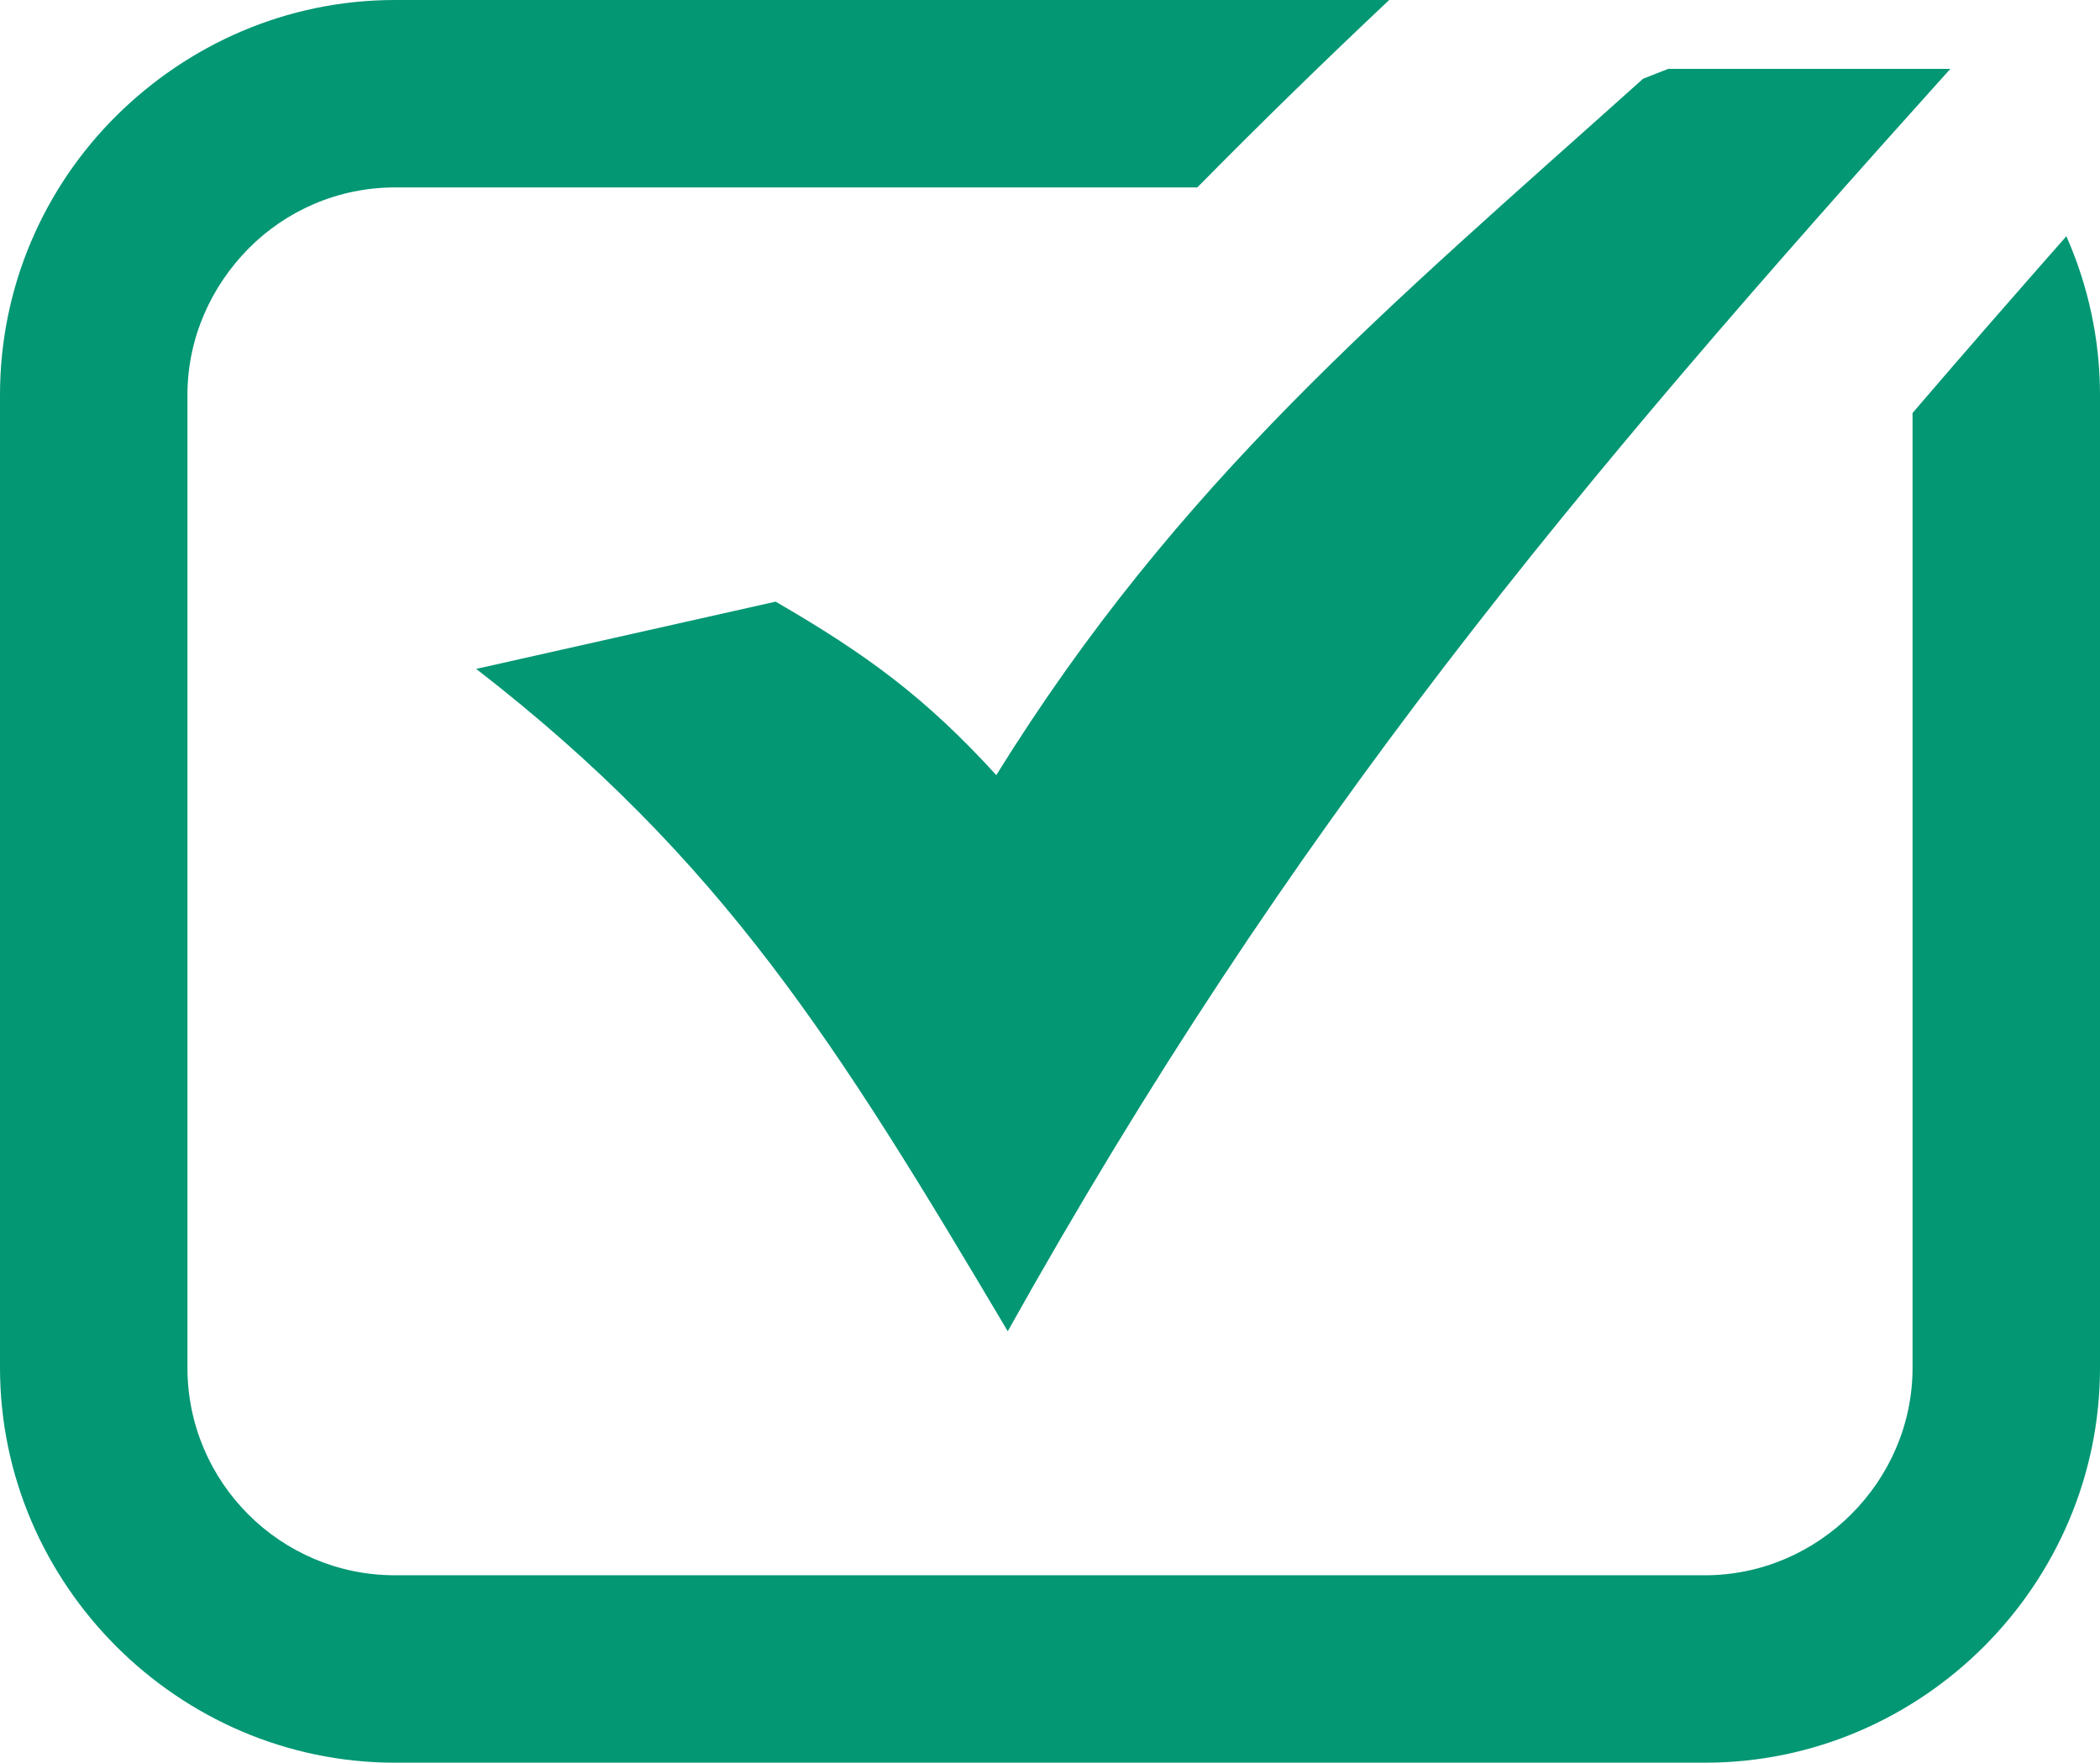
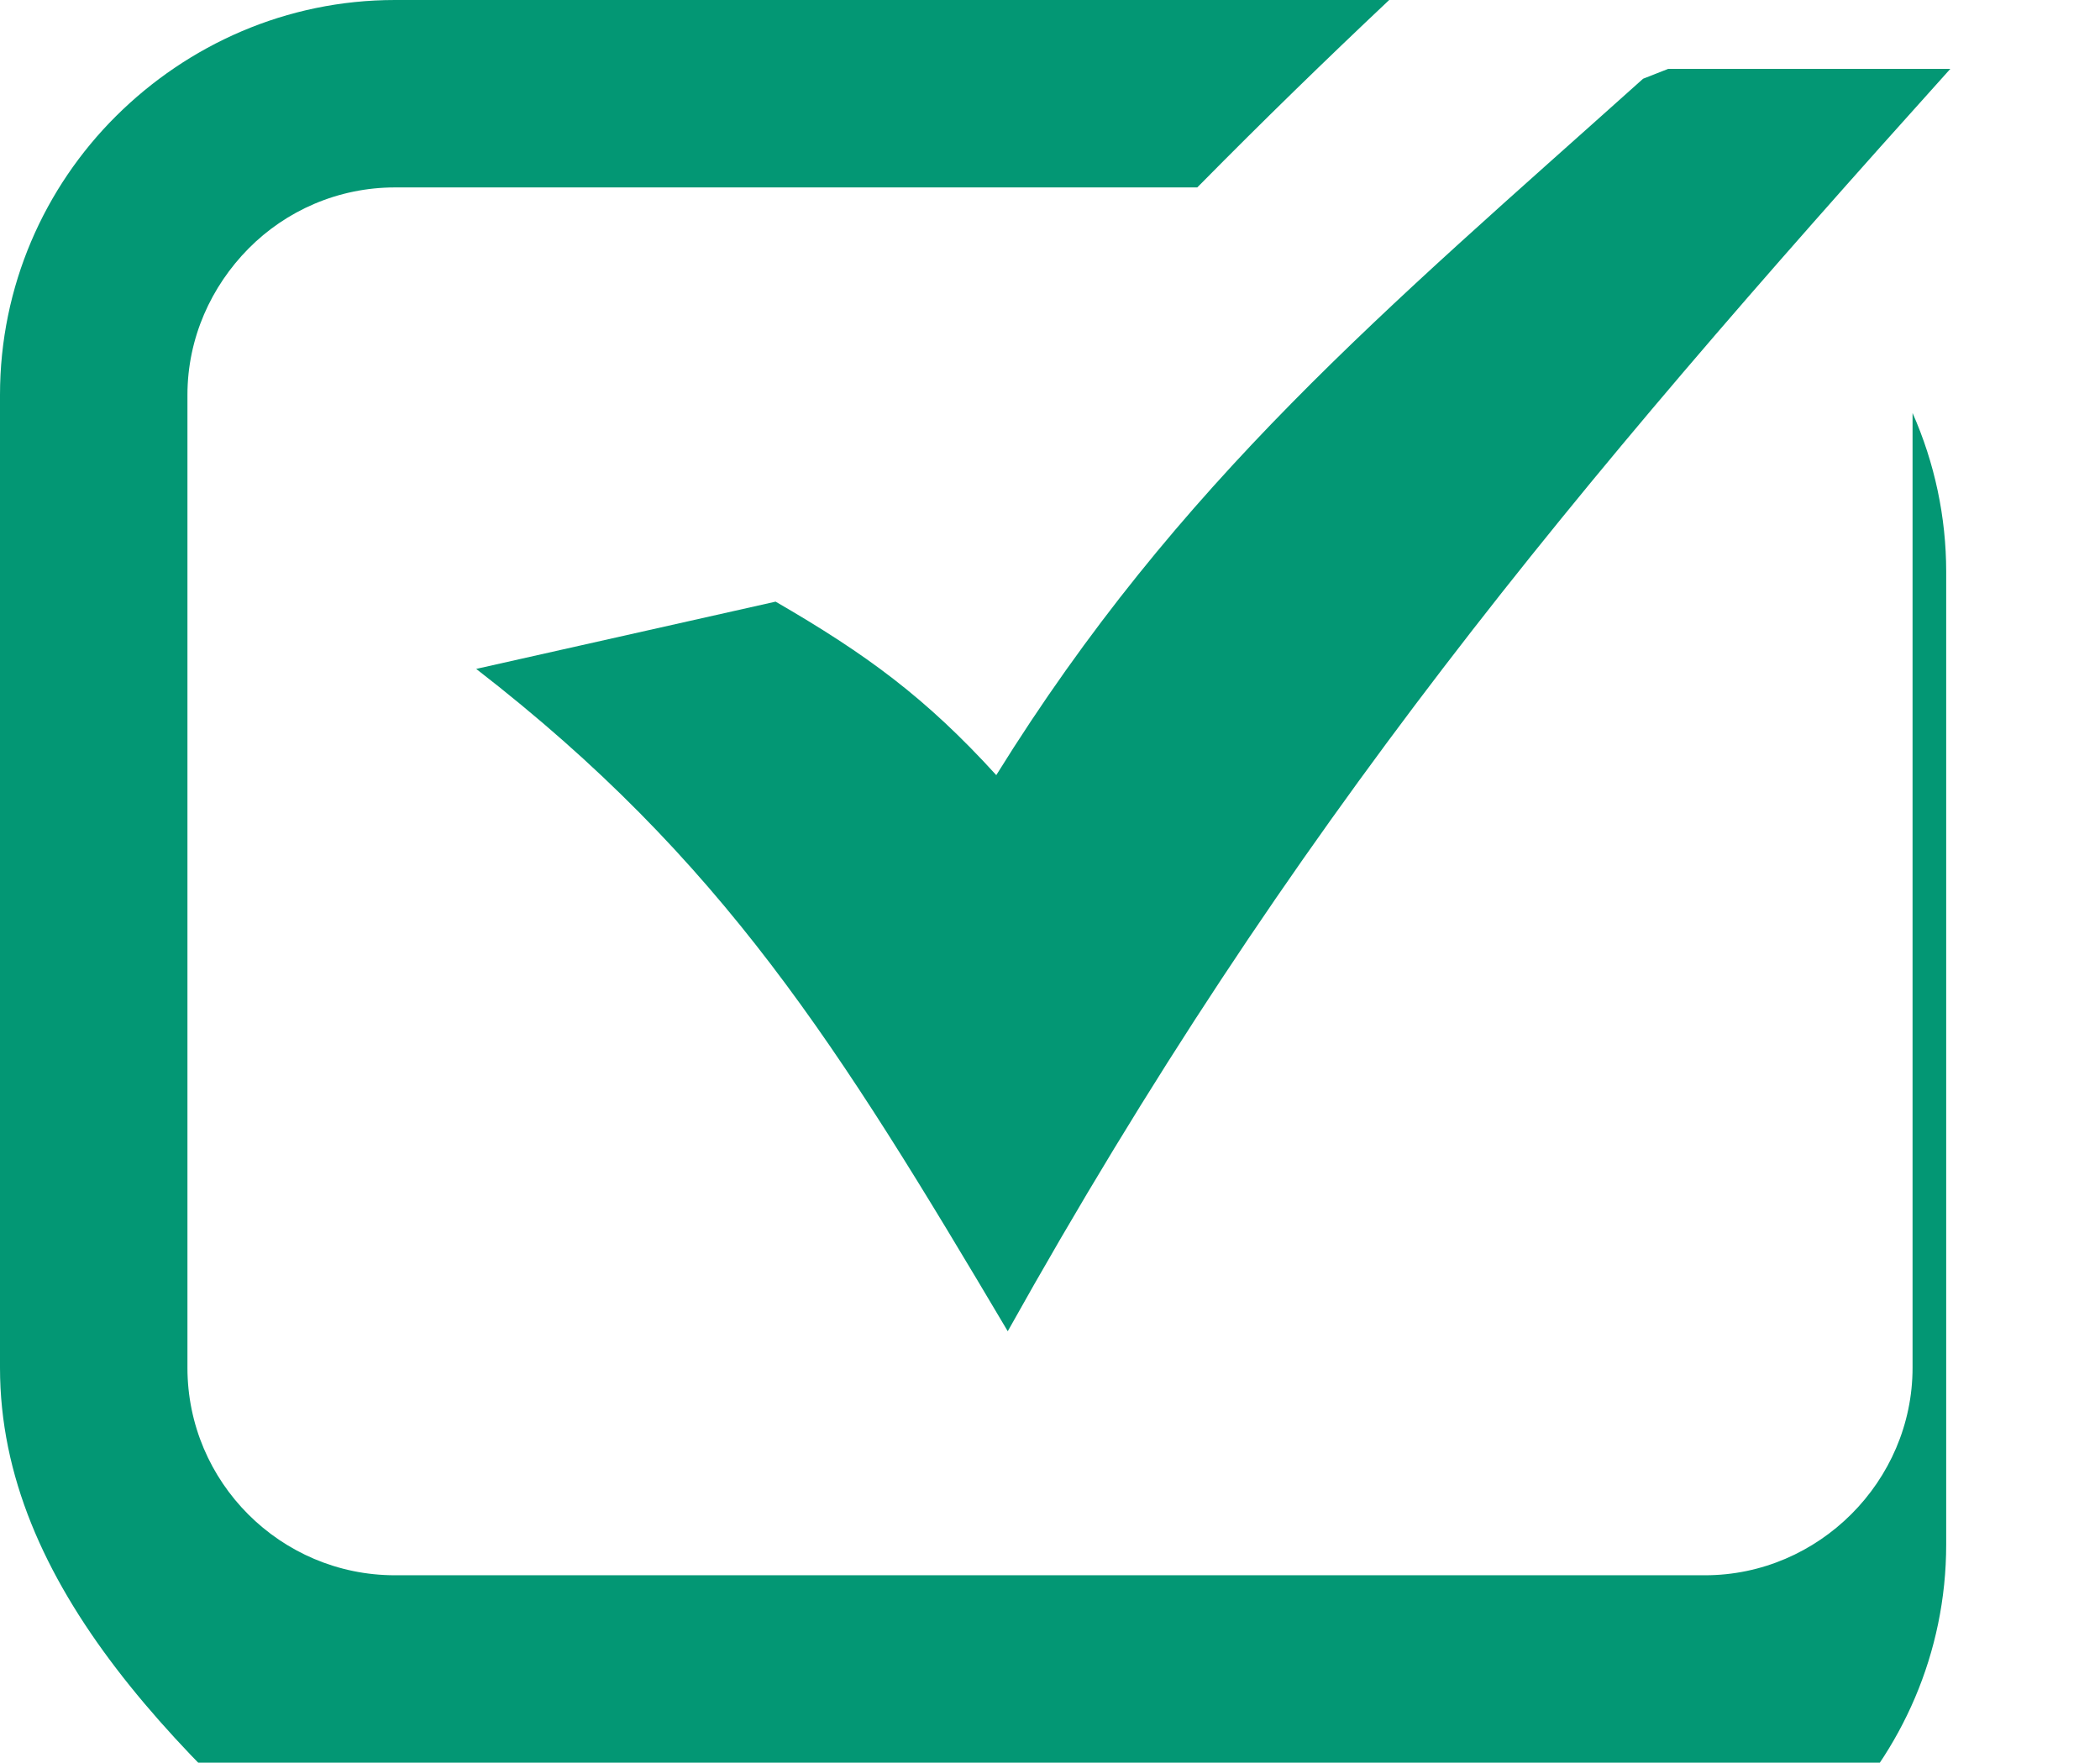
<svg xmlns="http://www.w3.org/2000/svg" version="1.1" id="Layer_2_00000176008462638598467740000010103867099652239529_" x="0px" y="0px" viewBox="0 0 512 429.8" style="enable-background:new 0 0 512 429.8;" xml:space="preserve">
  <style type="text/css">
	.st0{fill:#039774;}
</style>
  <g id="Layer_1-2" image-rendering="optimizeQuality" shape-rendering="geometricPrecision" text-rendering="geometricPrecision">
-     <path class="st0" d="M96.3,0h242.4c-15.5,14.6-30.9,29.6-46,44.9l-0.8,0.8H96.3c-13.9,0-26.6,5.7-35.7,14.9S45.7,82.4,45.7,96.3   v237.2c0,27.9,22.7,50.6,50.6,50.6h319.4c27.7,0,50.6-22.9,50.6-50.6V100.7c12.5-14.6,25-28.9,37.5-43.1   c5.4,12.2,8.2,25.4,8.2,38.7v237.2c0,52.9-43.4,96.3-96.3,96.3H96.3C43.5,429.8,0,386.3,0,333.5V96.3c0-26.5,10.8-50.6,28.3-68   S69.8,0,96.3,0z M189.1,146.7c22.1,12.8,36.6,23.4,53.8,42.3c44.5-71.7,94.8-113.4,157.7-169.8l6.1-2.4h68.8   c-92.2,102.5-160.8,184.3-229.8,307.8c-41.4-69.8-69.3-114.8-129.6-161.5L189.1,146.7L189.1,146.7L189.1,146.7z" />
+     <path class="st0" d="M96.3,0h242.4c-15.5,14.6-30.9,29.6-46,44.9l-0.8,0.8H96.3c-13.9,0-26.6,5.7-35.7,14.9S45.7,82.4,45.7,96.3   v237.2c0,27.9,22.7,50.6,50.6,50.6h319.4c27.7,0,50.6-22.9,50.6-50.6V100.7c5.4,12.2,8.2,25.4,8.2,38.7v237.2c0,52.9-43.4,96.3-96.3,96.3H96.3C43.5,429.8,0,386.3,0,333.5V96.3c0-26.5,10.8-50.6,28.3-68   S69.8,0,96.3,0z M189.1,146.7c22.1,12.8,36.6,23.4,53.8,42.3c44.5-71.7,94.8-113.4,157.7-169.8l6.1-2.4h68.8   c-92.2,102.5-160.8,184.3-229.8,307.8c-41.4-69.8-69.3-114.8-129.6-161.5L189.1,146.7L189.1,146.7L189.1,146.7z" />
  </g>
</svg>